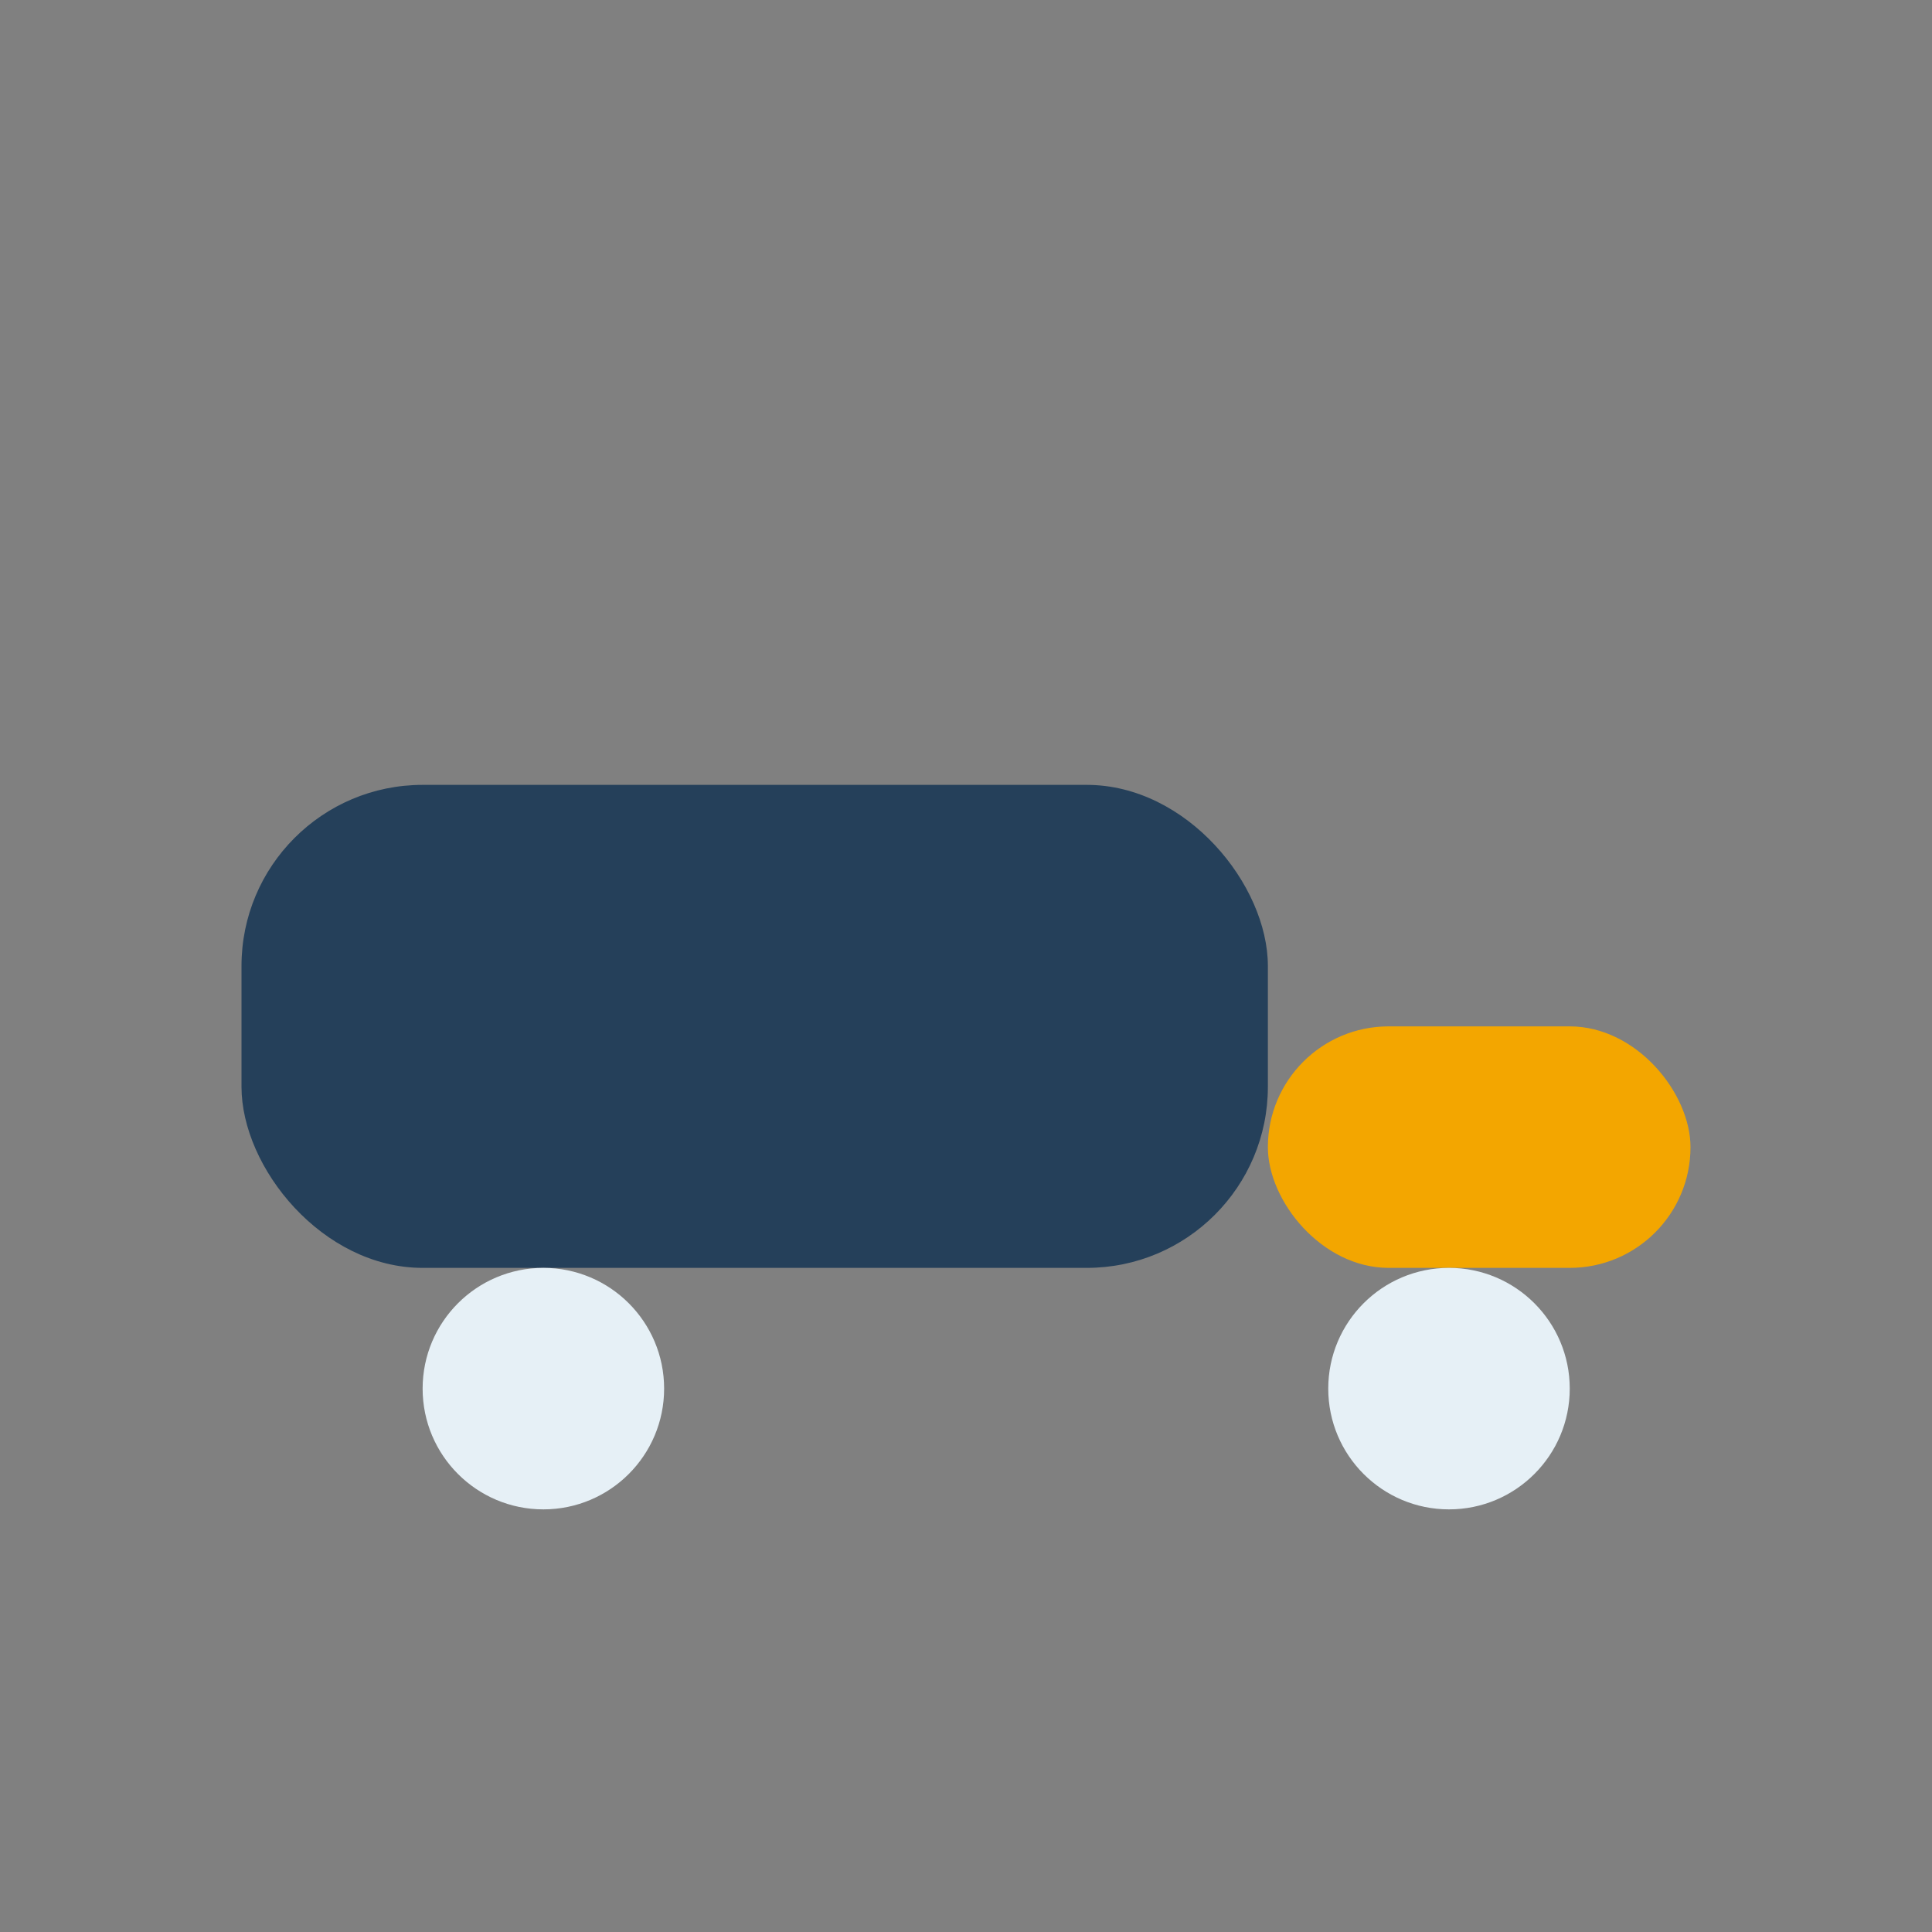
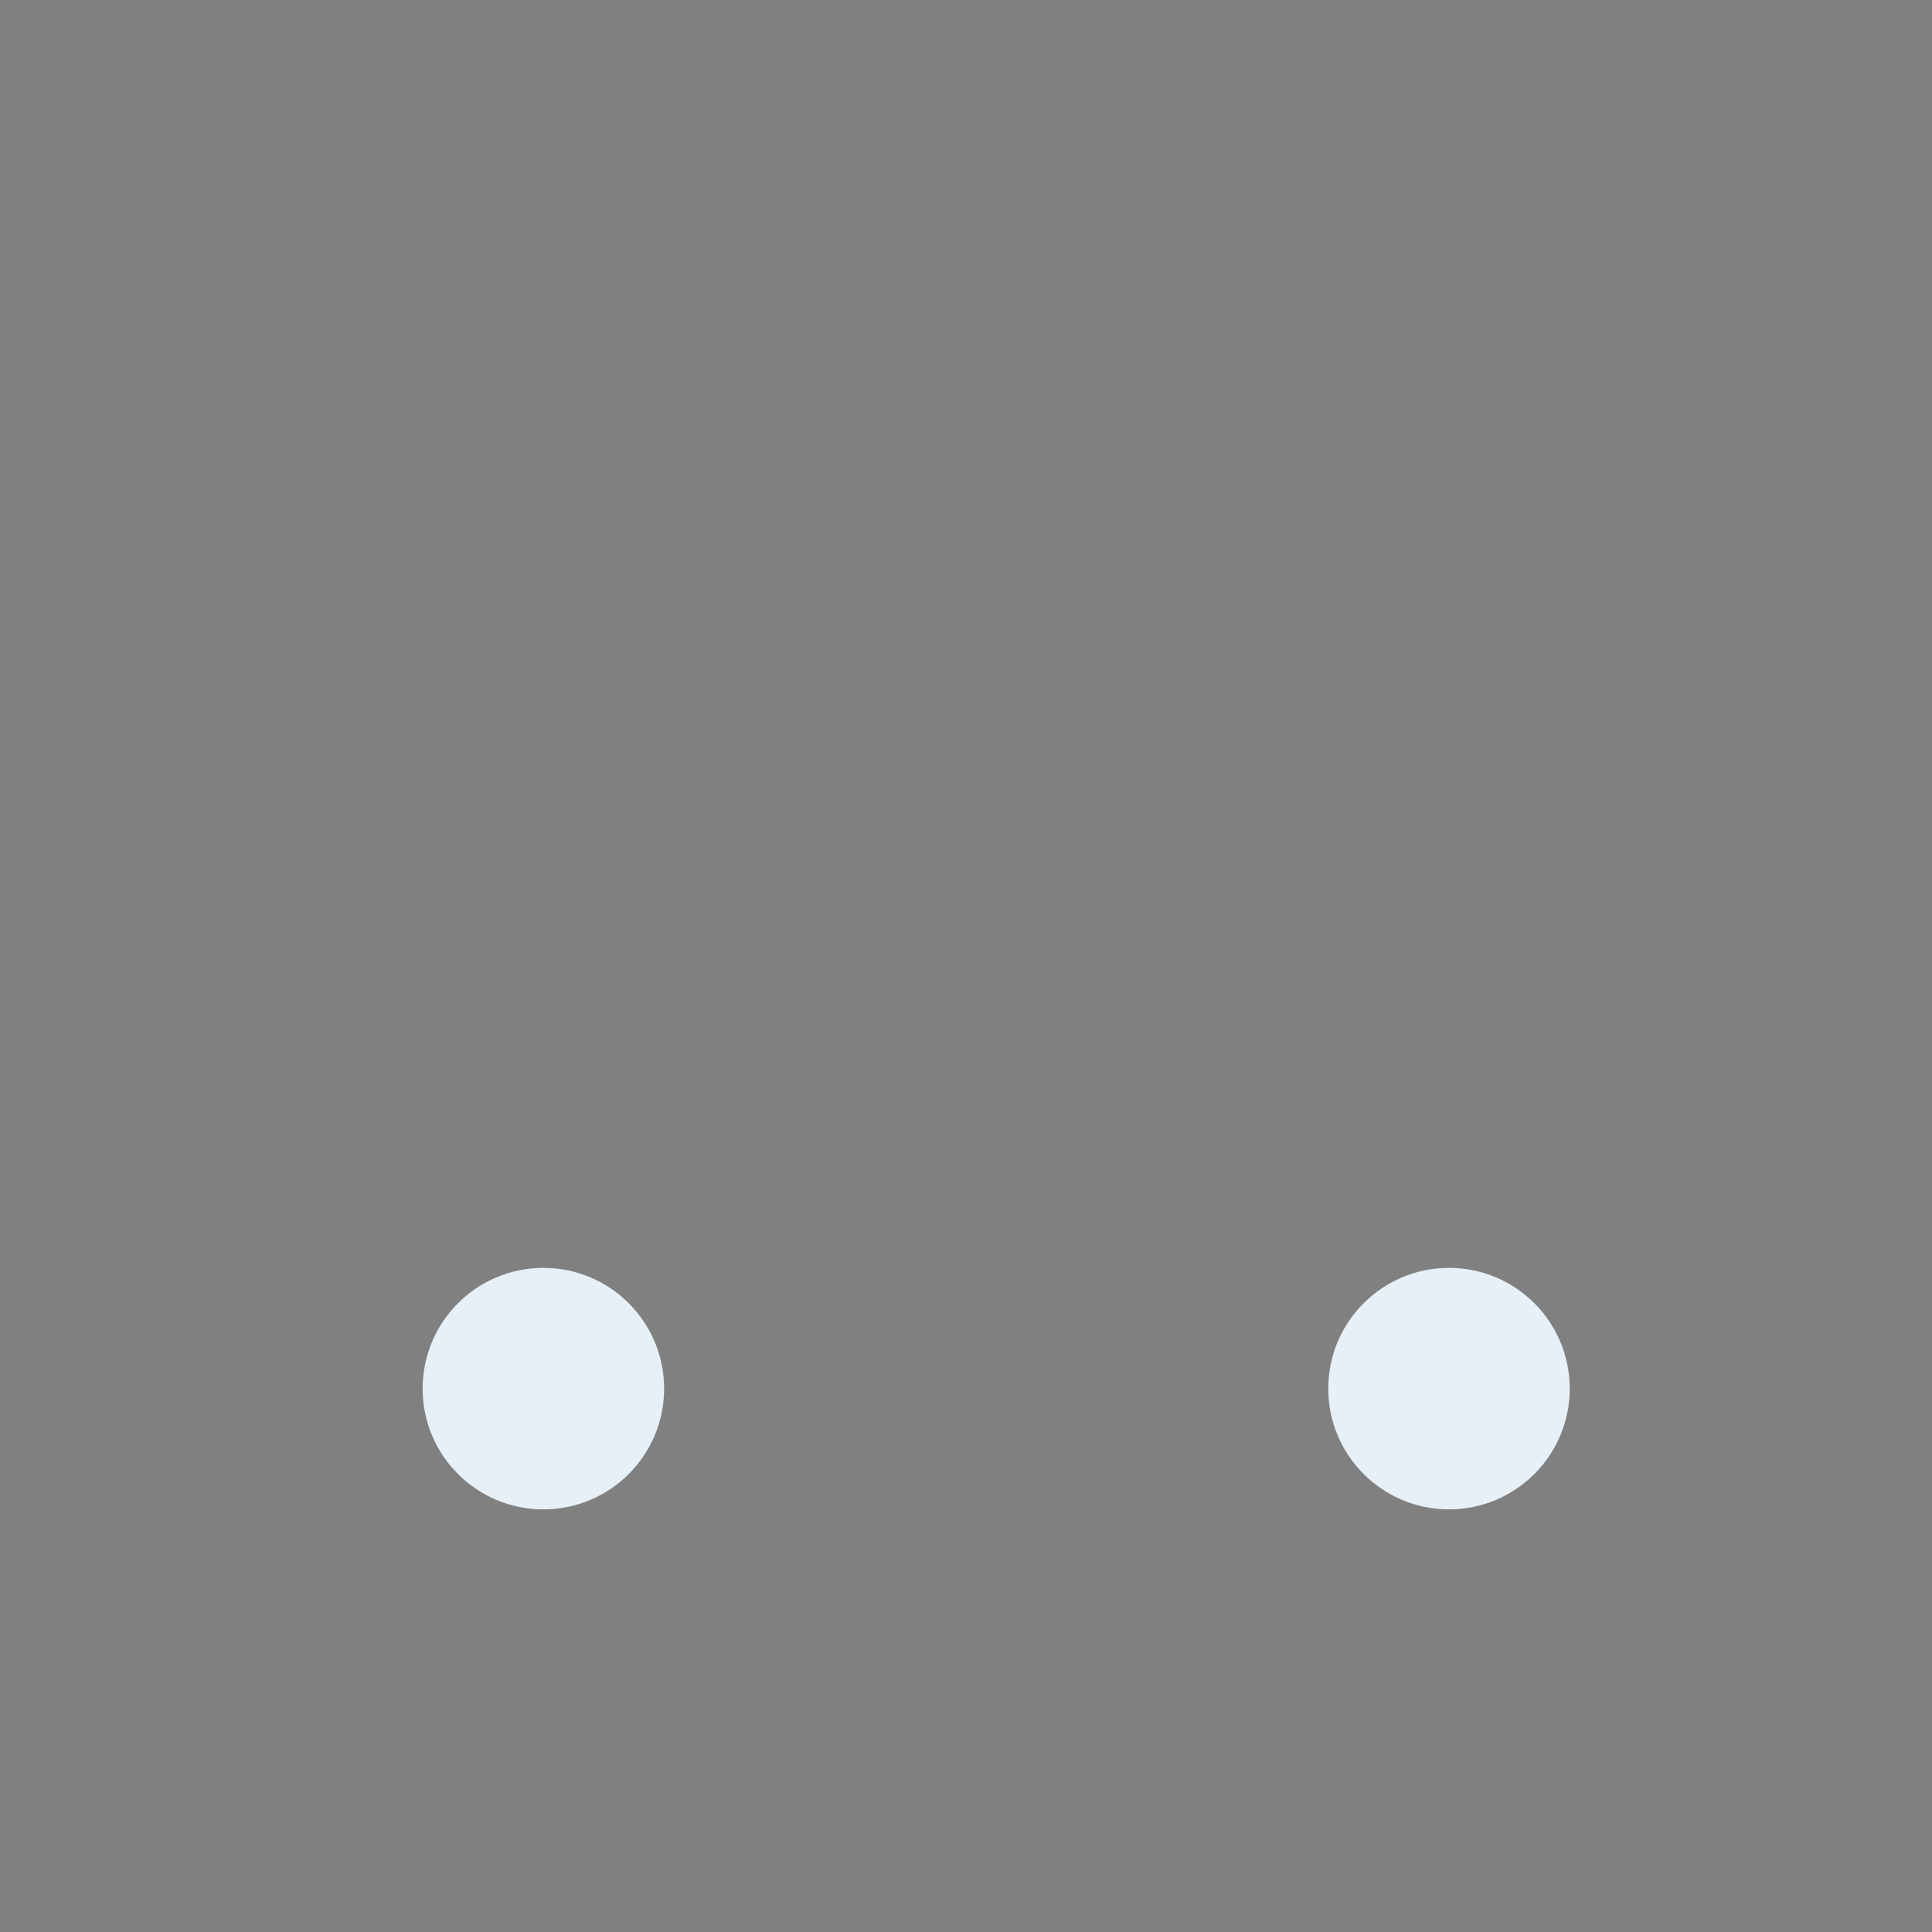
<svg xmlns="http://www.w3.org/2000/svg" width="32" height="32" viewBox="0 0 32 32">
  <rect x="0" y="0" width="32" height="32" fill="#808080" stroke="none" />
-   <rect x="4" y="13" width="17" height="8" rx="3" fill="#25405A" />
-   <rect x="21" y="17" width="7" height="4" rx="2" fill="#F3A600" />
  <circle cx="9" cy="23" r="2" fill="#E6F0F6" />
  <circle cx="24" cy="23" r="2" fill="#E6F0F6" />
</svg>